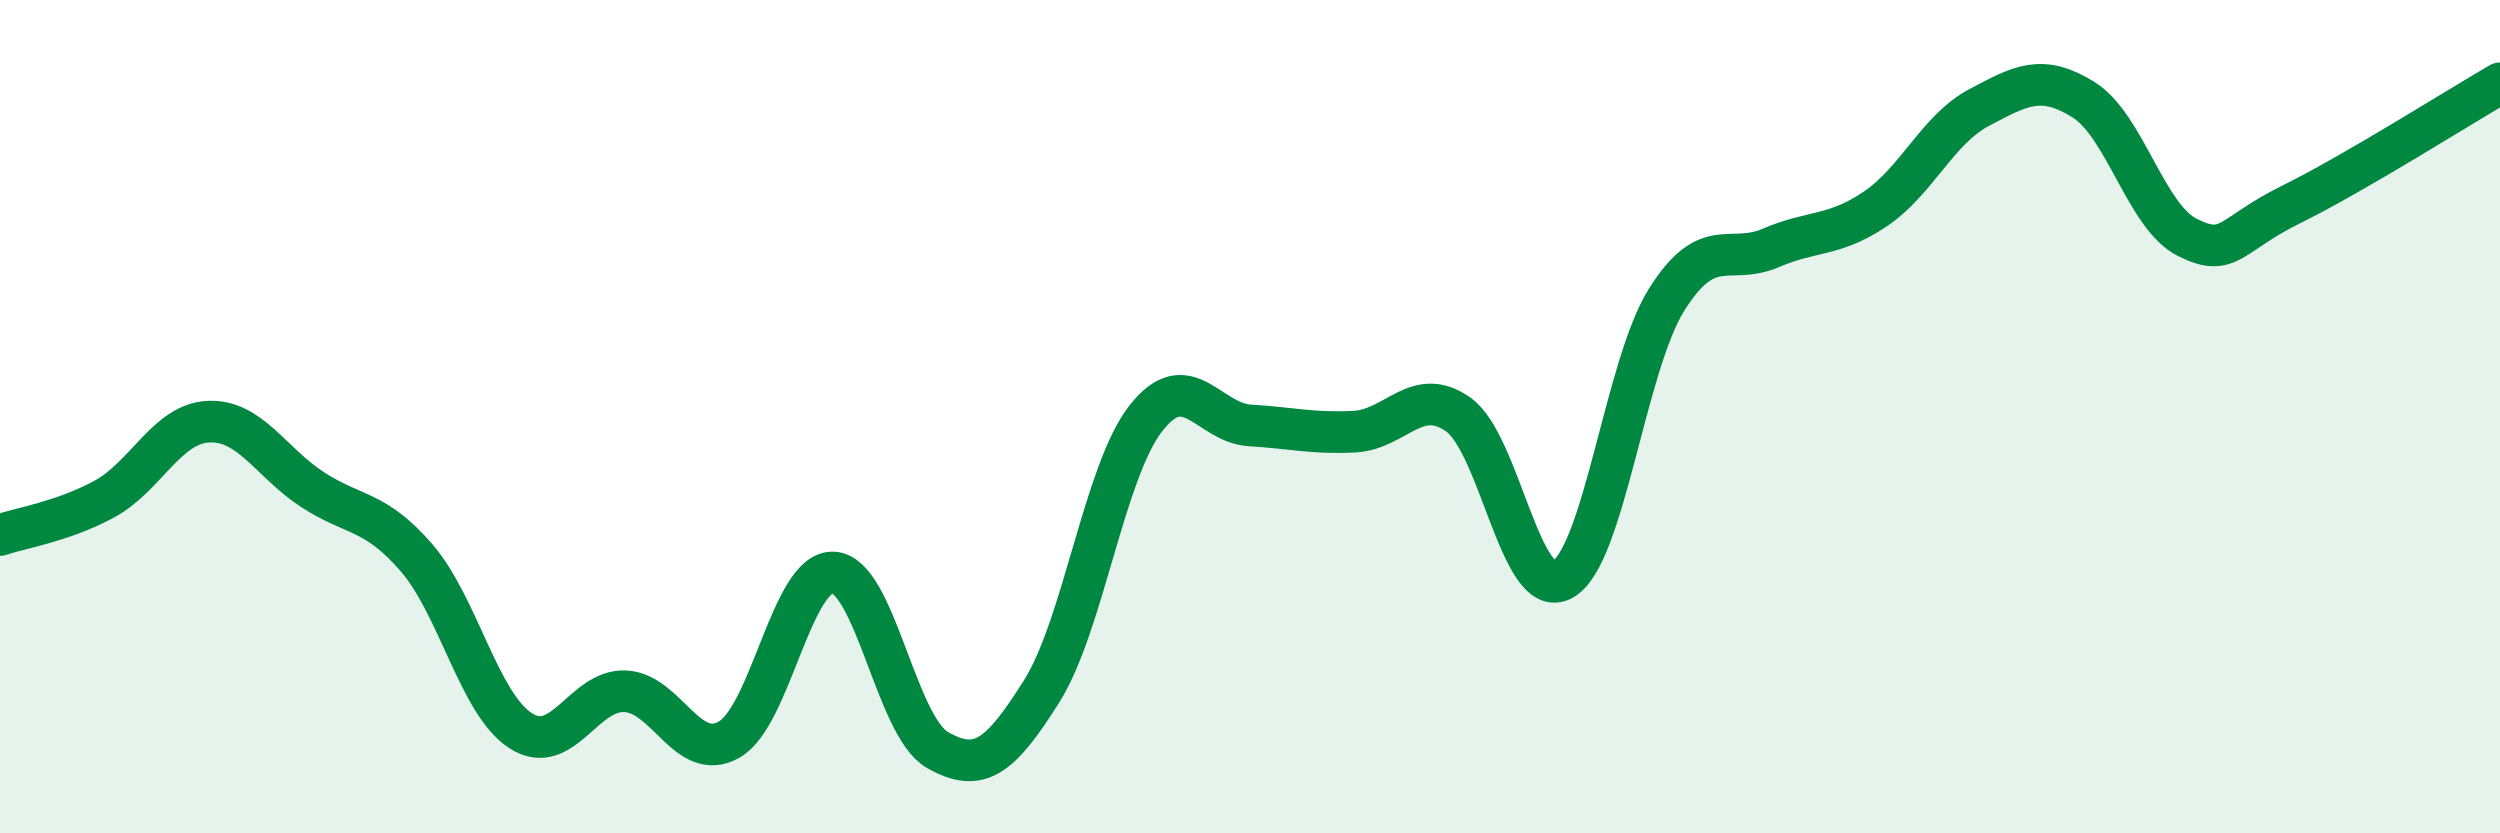
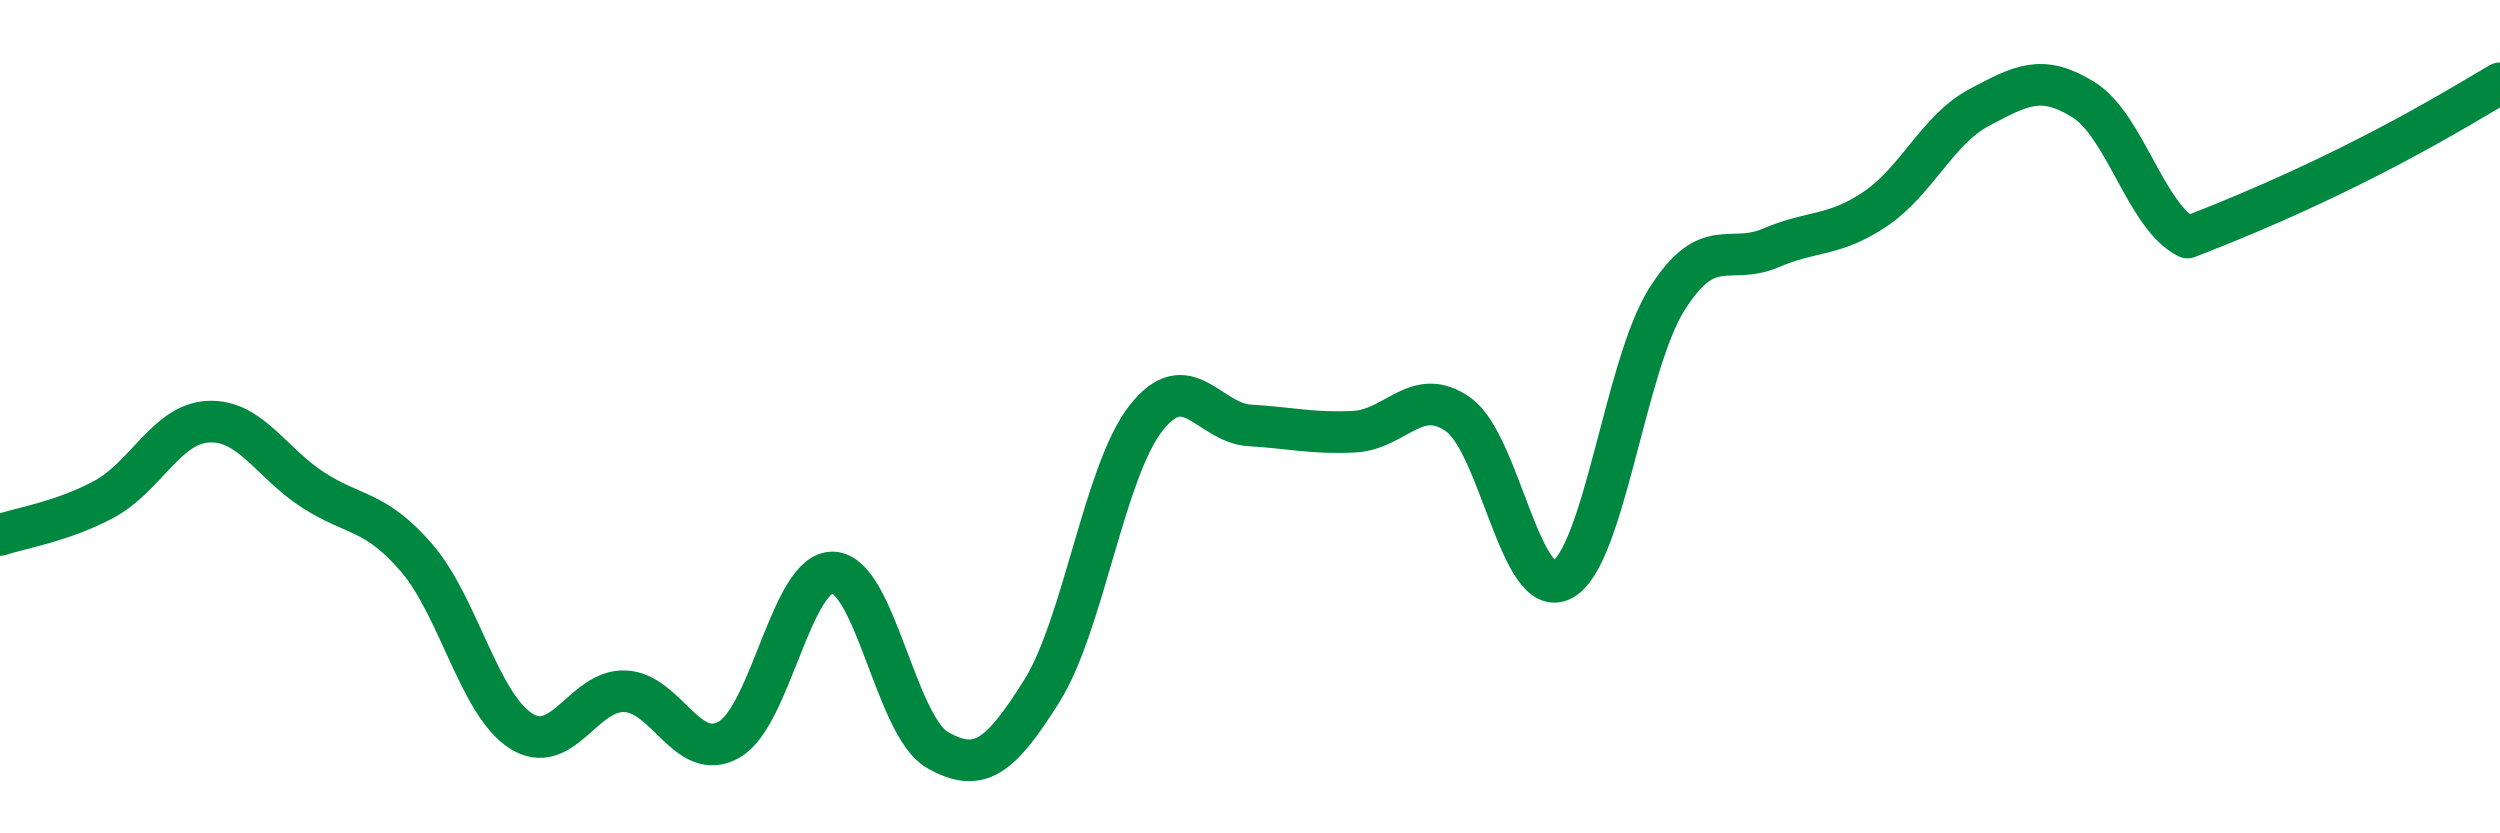
<svg xmlns="http://www.w3.org/2000/svg" width="60" height="20" viewBox="0 0 60 20">
-   <path d="M 0,12.84 C 0.5,12.67 1.5,12.52 2.5,11.98 C 3.5,11.44 4,10.17 5,10.12 C 6,10.07 6.5,11.1 7.5,11.75 C 8.5,12.4 9,12.23 10,13.39 C 11,14.55 11.5,16.9 12.5,17.54 C 13.5,18.18 14,16.55 15,16.59 C 16,16.63 16.5,18.32 17.5,17.75 C 18.5,17.18 19,13.69 20,13.74 C 21,13.79 21.5,17.43 22.5,18 C 23.5,18.57 24,18.18 25,16.59 C 26,15 26.5,11.32 27.5,10.04 C 28.5,8.76 29,10.15 30,10.21 C 31,10.27 31.5,10.41 32.5,10.36 C 33.5,10.31 34,9.24 35,9.95 C 36,10.66 36.5,14.46 37.5,13.91 C 38.5,13.36 39,8.78 40,7.19 C 41,5.6 41.5,6.38 42.5,5.95 C 43.5,5.52 44,5.69 45,5.02 C 46,4.35 46.5,3.11 47.5,2.58 C 48.5,2.05 49,1.77 50,2.39 C 51,3.01 51.5,5.2 52.5,5.7 C 53.5,6.2 53.5,5.64 55,4.9 C 56.5,4.16 59,2.58 60,2L60 20L0 20Z" fill="#008740" opacity="0.1" stroke-linecap="round" stroke-linejoin="round" />
-   <path d="M 0,12.84 C 0.5,12.67 1.5,12.52 2.5,11.98 C 3.5,11.44 4,10.17 5,10.12 C 6,10.07 6.5,11.1 7.5,11.75 C 8.5,12.4 9,12.23 10,13.39 C 11,14.55 11.5,16.9 12.5,17.54 C 13.5,18.18 14,16.55 15,16.59 C 16,16.63 16.5,18.32 17.5,17.75 C 18.5,17.18 19,13.69 20,13.74 C 21,13.79 21.5,17.43 22.5,18 C 23.5,18.57 24,18.18 25,16.59 C 26,15 26.5,11.32 27.5,10.04 C 28.5,8.76 29,10.15 30,10.21 C 31,10.27 31.5,10.41 32.5,10.36 C 33.5,10.31 34,9.24 35,9.95 C 36,10.66 36.5,14.46 37.5,13.91 C 38.5,13.36 39,8.78 40,7.19 C 41,5.6 41.5,6.38 42.5,5.95 C 43.5,5.52 44,5.69 45,5.02 C 46,4.35 46.5,3.11 47.5,2.58 C 48.5,2.05 49,1.77 50,2.39 C 51,3.01 51.5,5.2 52.5,5.7 C 53.5,6.2 53.5,5.64 55,4.9 C 56.5,4.16 59,2.58 60,2" stroke="#008740" stroke-width="1" fill="none" stroke-linecap="round" stroke-linejoin="round" />
+   <path d="M 0,12.84 C 0.5,12.67 1.5,12.52 2.5,11.98 C 3.5,11.44 4,10.17 5,10.12 C 6,10.07 6.5,11.1 7.5,11.75 C 8.5,12.4 9,12.23 10,13.39 C 11,14.55 11.5,16.9 12.5,17.54 C 13.5,18.18 14,16.55 15,16.59 C 16,16.63 16.5,18.32 17.5,17.75 C 18.5,17.18 19,13.69 20,13.74 C 21,13.79 21.5,17.43 22.5,18 C 23.5,18.57 24,18.18 25,16.59 C 26,15 26.5,11.32 27.5,10.04 C 28.5,8.76 29,10.15 30,10.21 C 31,10.27 31.5,10.41 32.5,10.36 C 33.5,10.31 34,9.24 35,9.95 C 36,10.66 36.5,14.46 37.5,13.91 C 38.5,13.36 39,8.78 40,7.19 C 41,5.6 41.5,6.38 42.5,5.95 C 43.5,5.52 44,5.69 45,5.02 C 46,4.35 46.5,3.11 47.5,2.58 C 48.5,2.05 49,1.77 50,2.39 C 51,3.01 51.5,5.2 52.5,5.7 C 56.5,4.16 59,2.58 60,2" stroke="#008740" stroke-width="1" fill="none" stroke-linecap="round" stroke-linejoin="round" />
</svg>